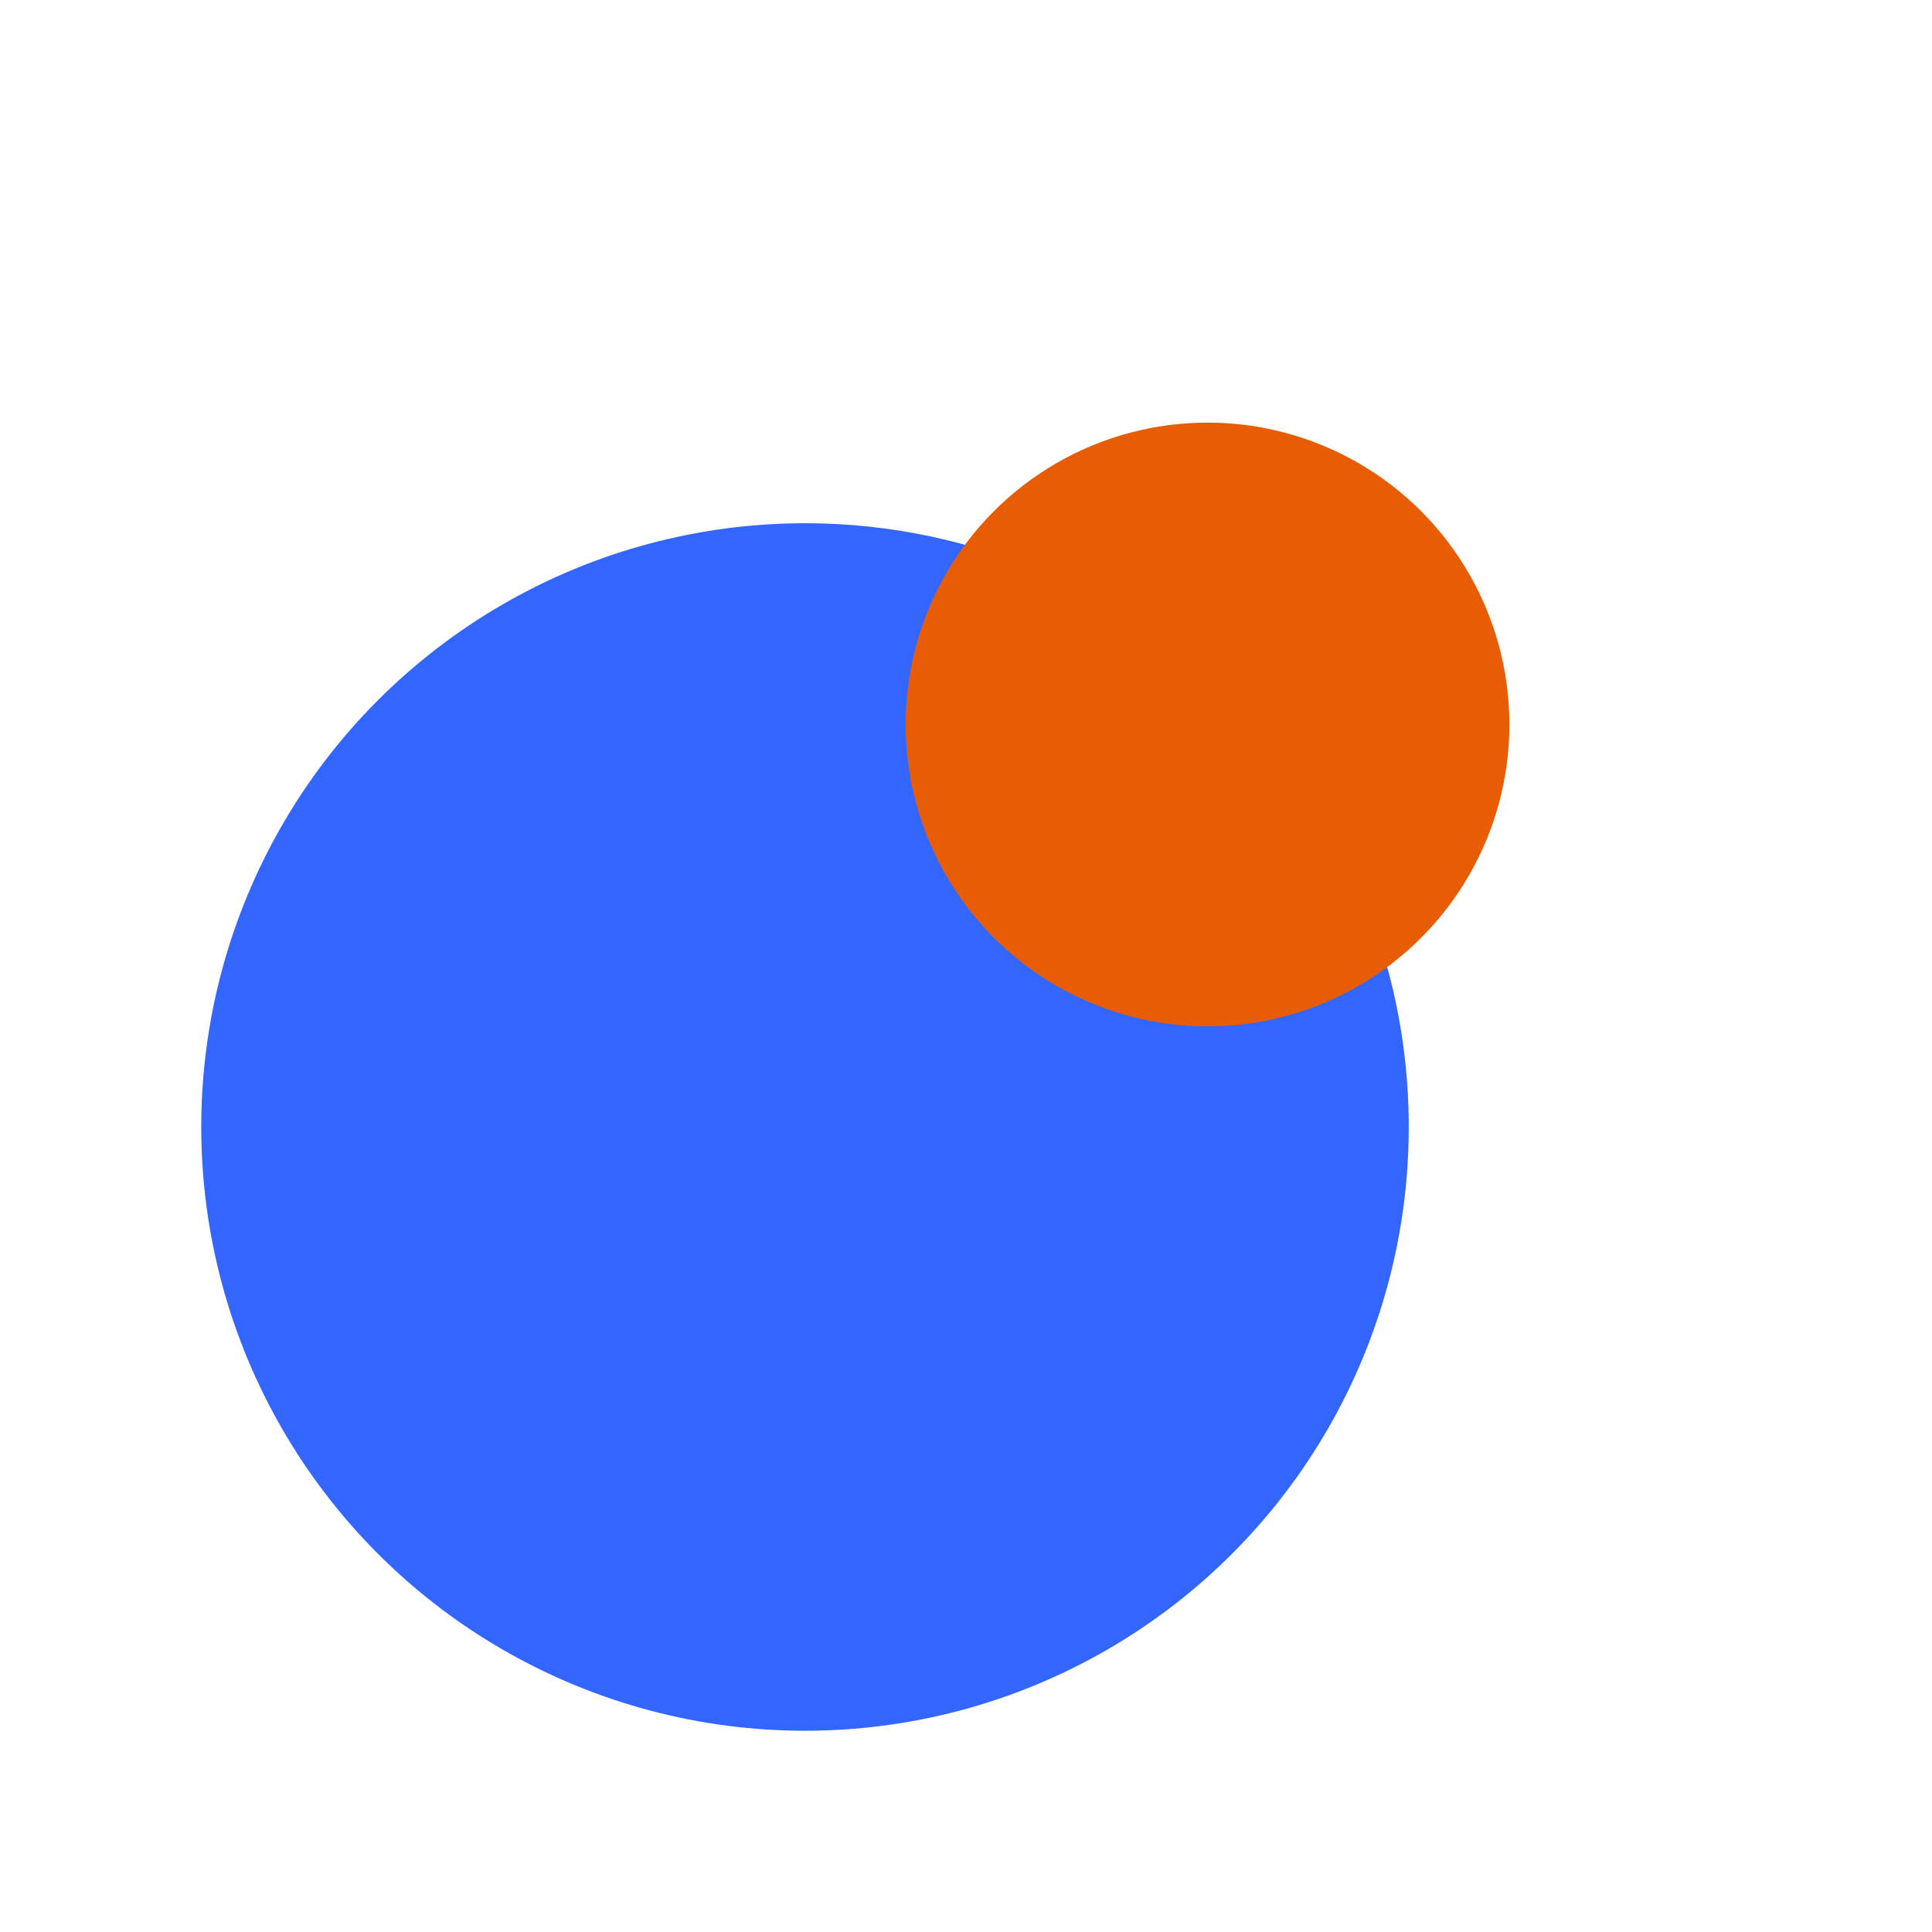
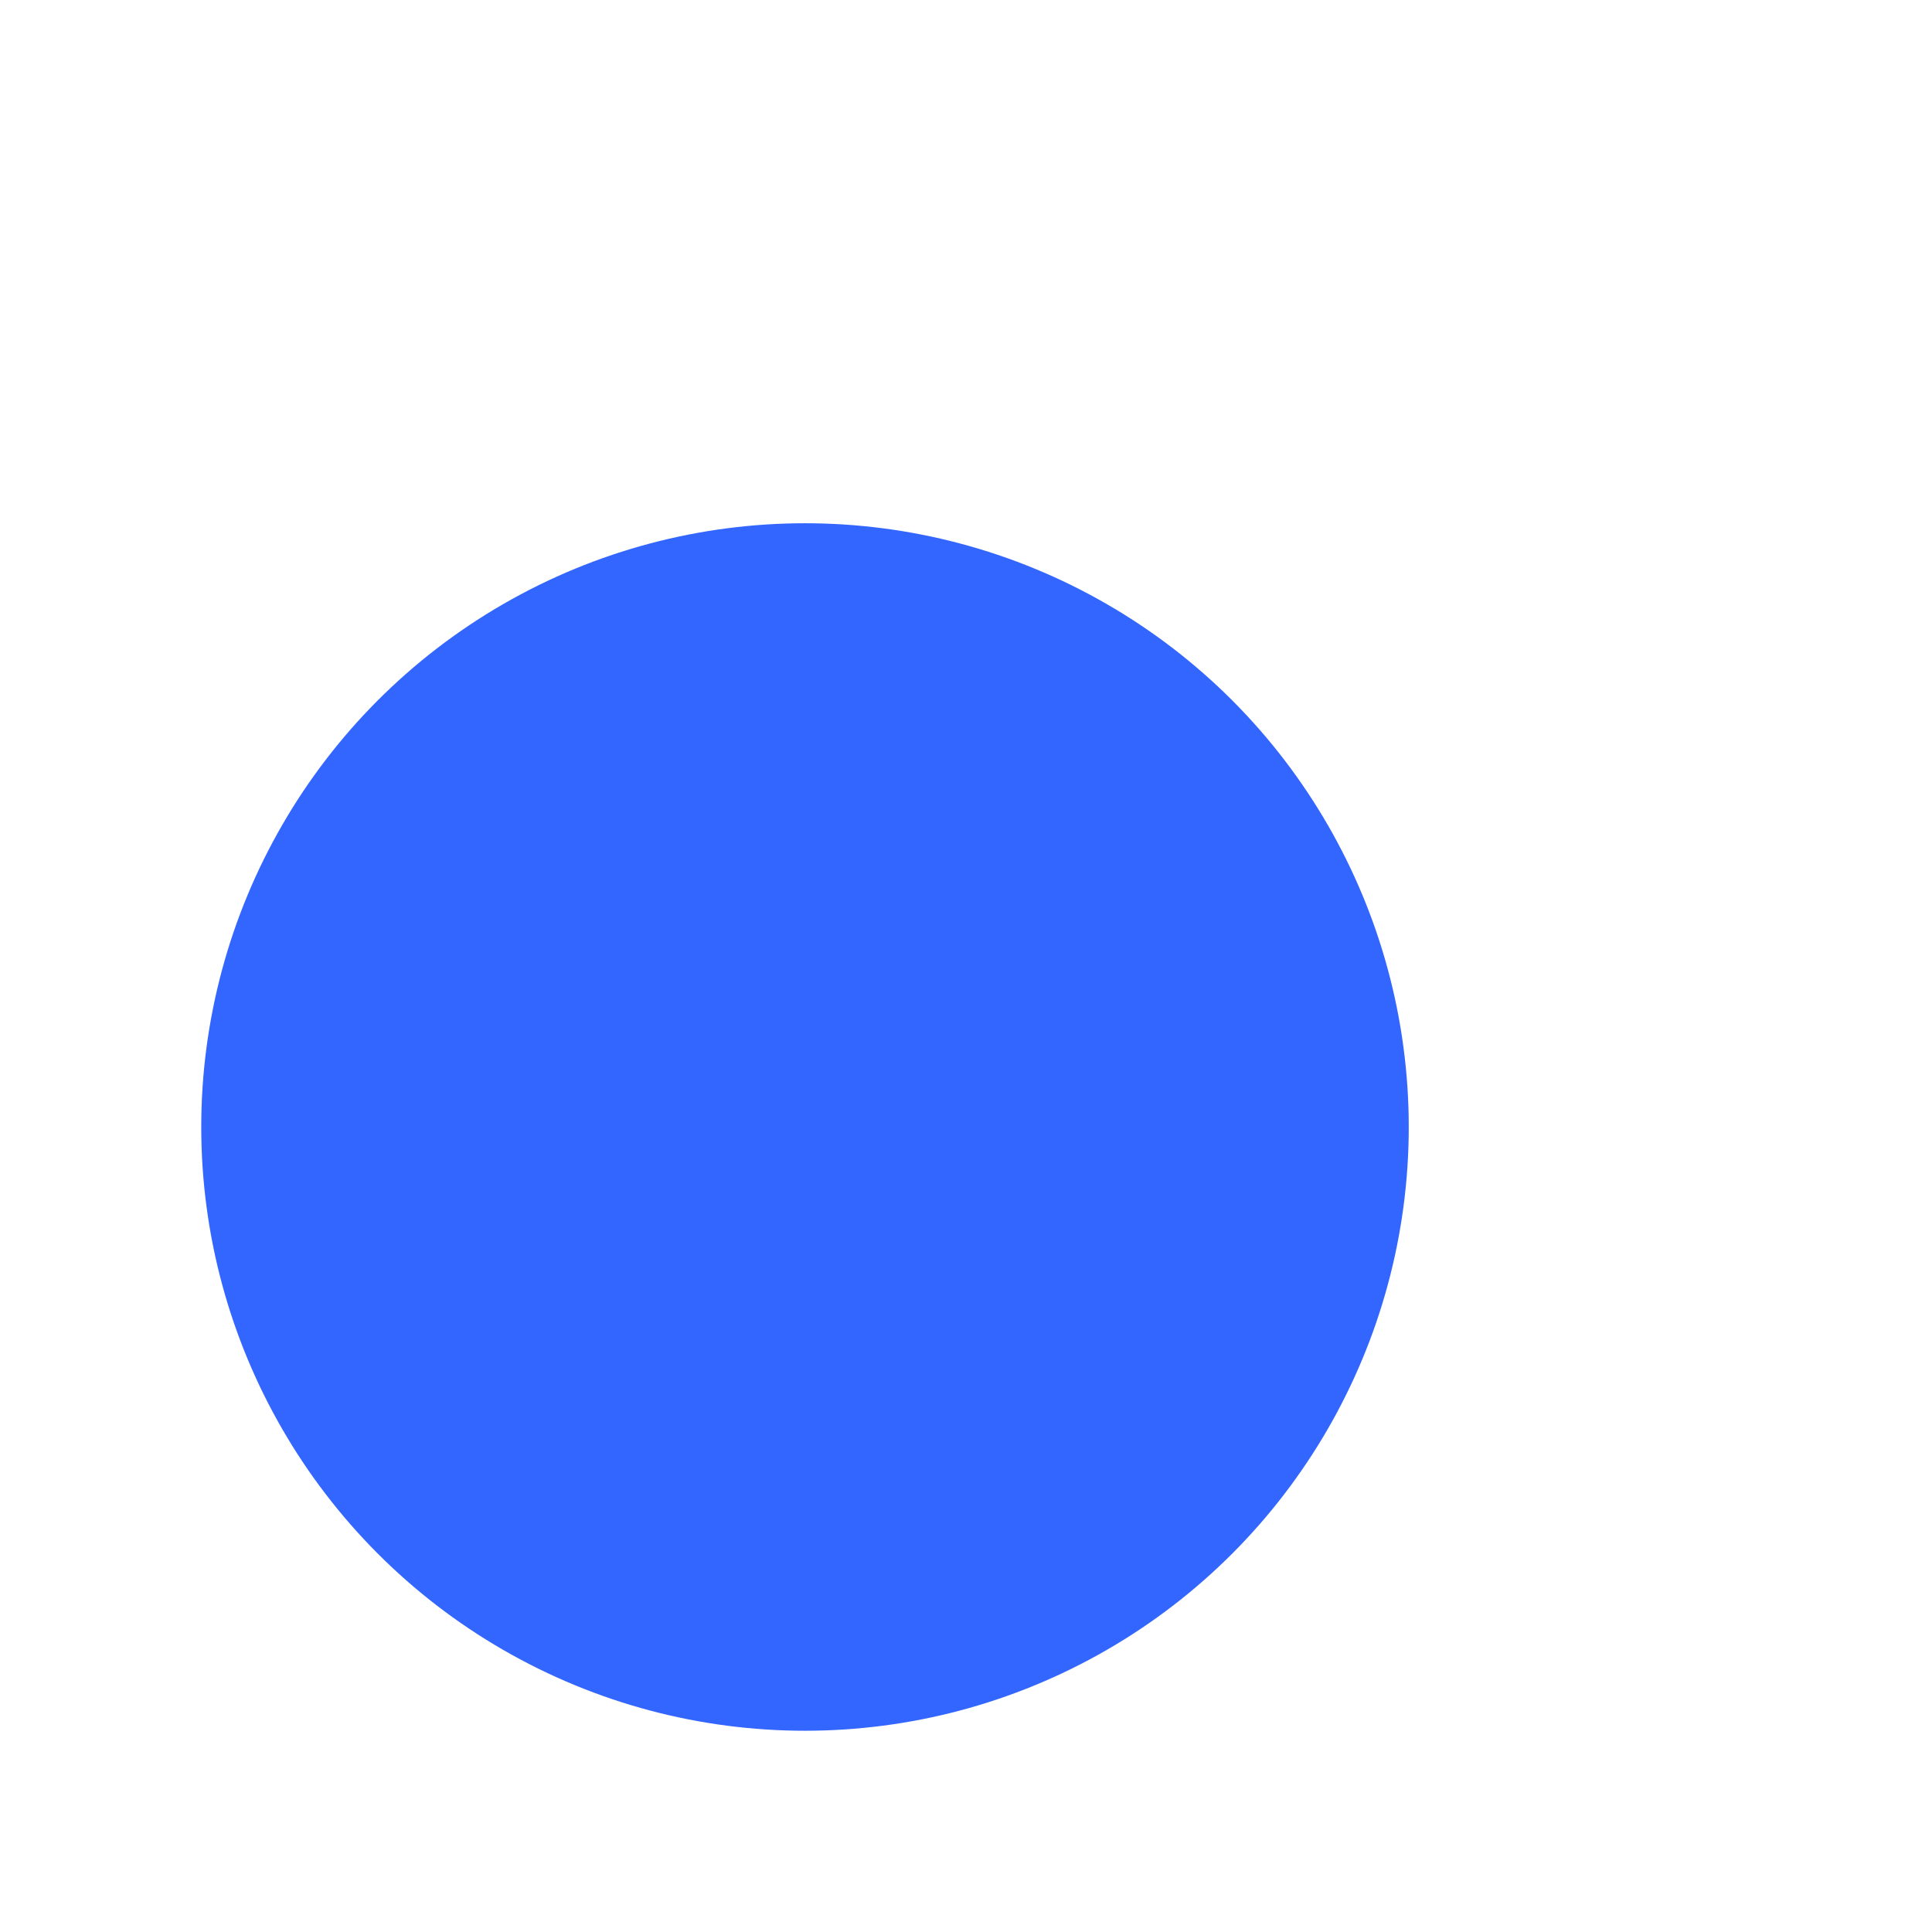
<svg xmlns="http://www.w3.org/2000/svg" viewBox="0 0 48 48" fill="none">
  <circle cx="20" cy="28" r="15" fill="#3366ff" />
-   <circle cx="30" cy="18" r="7.5" fill="#e85d04" />
</svg>